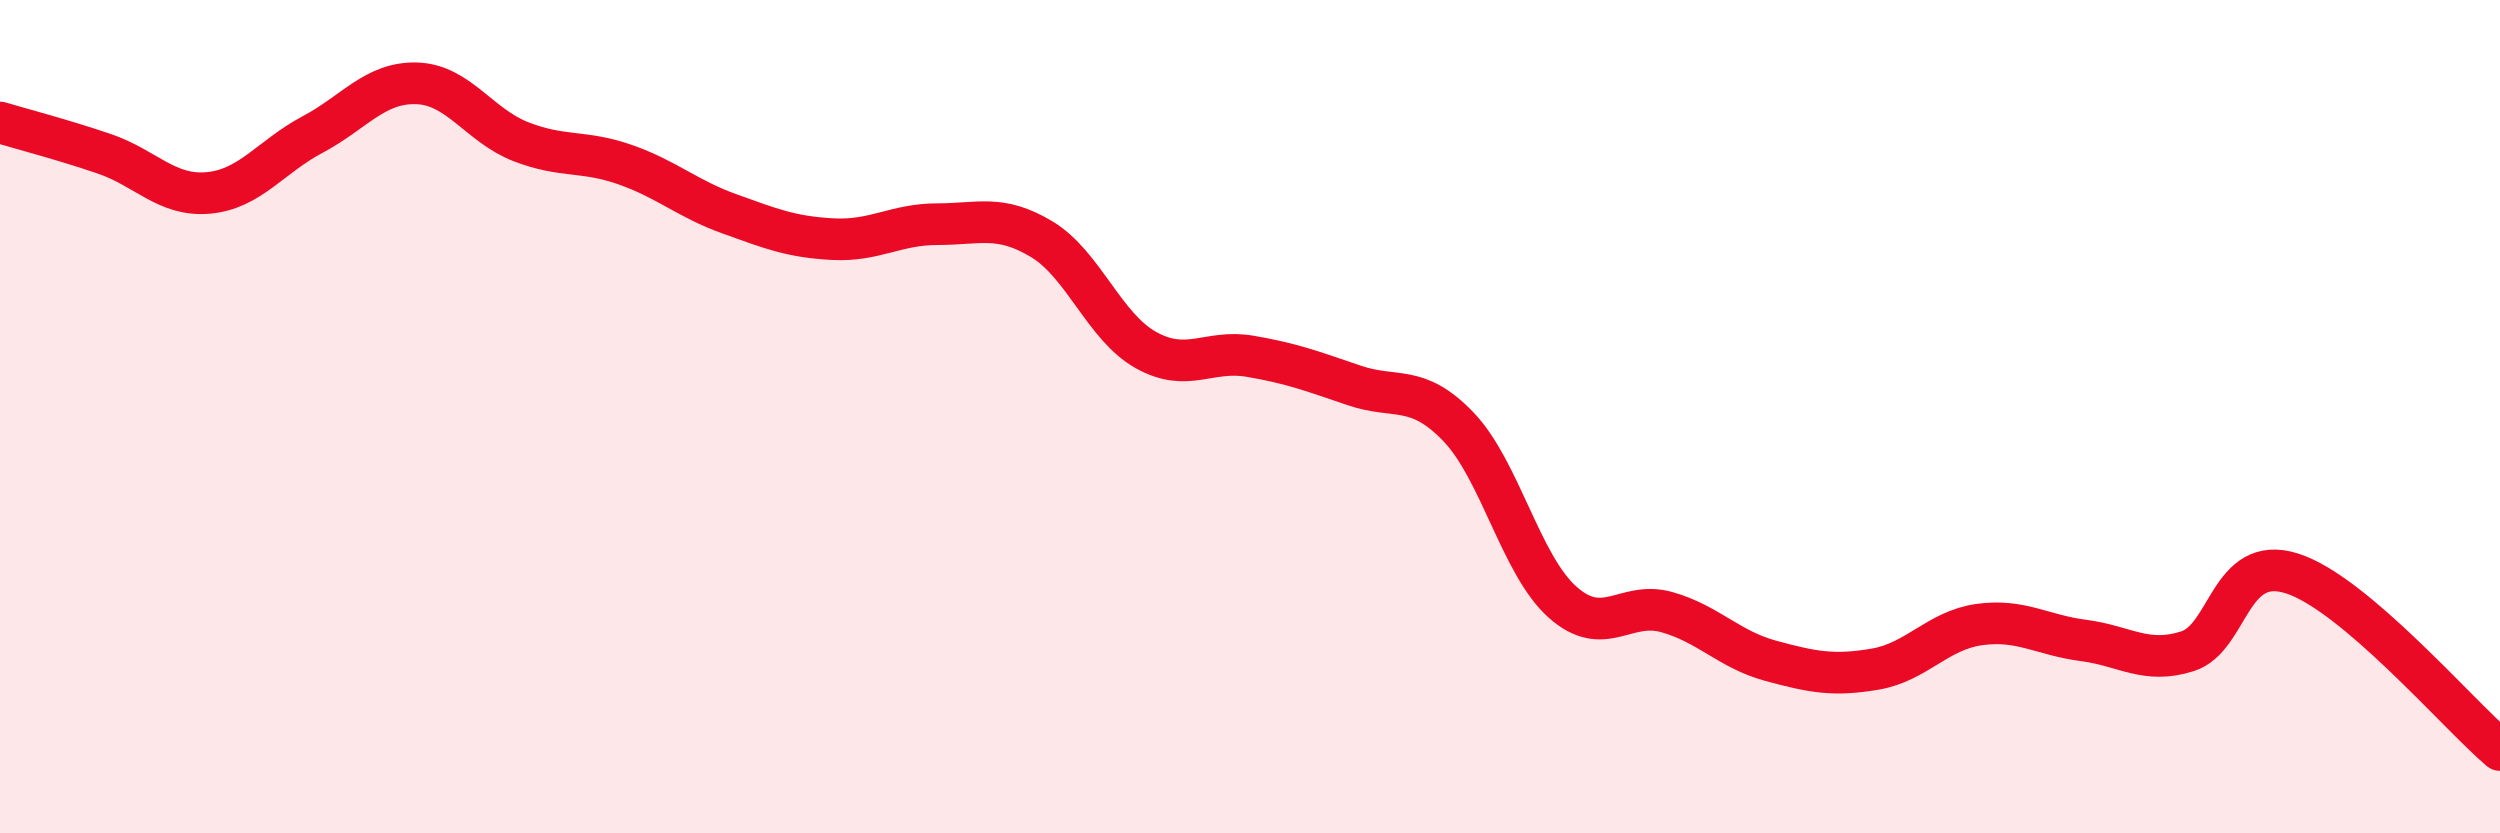
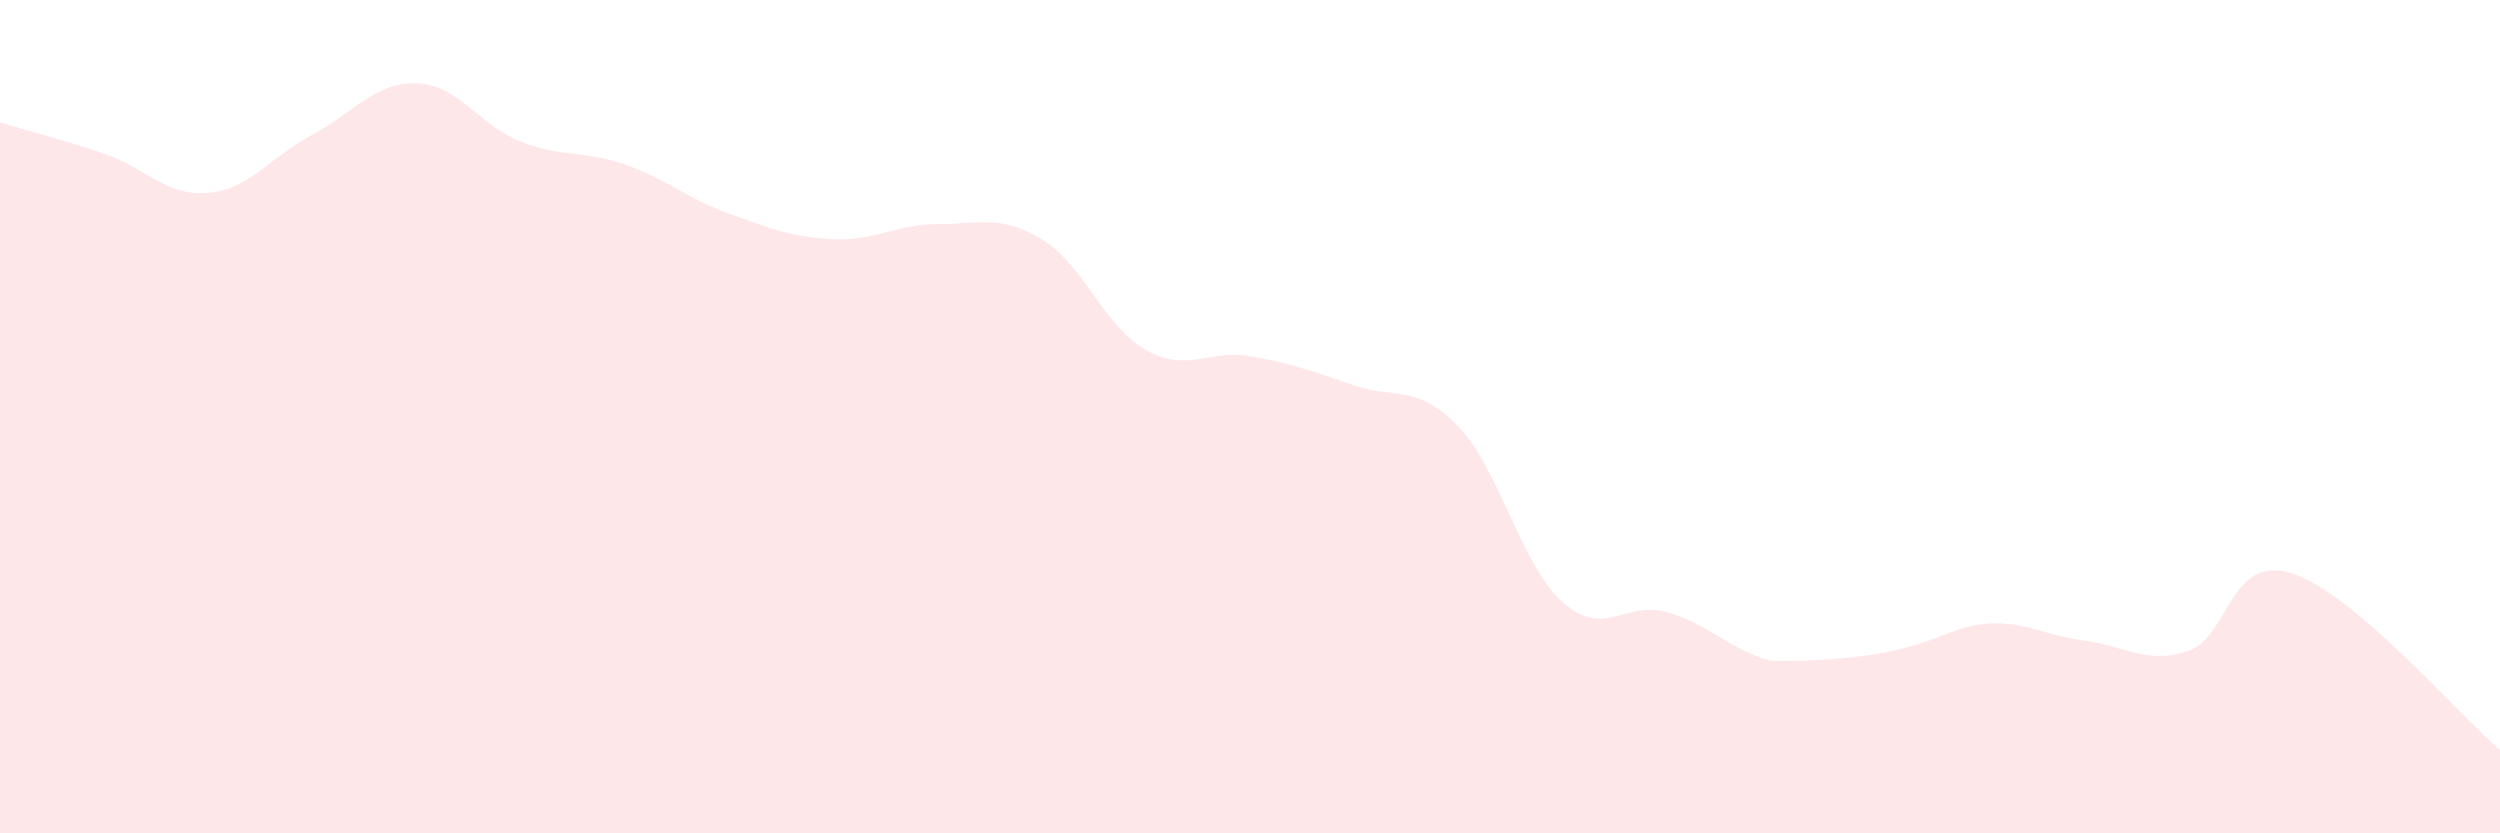
<svg xmlns="http://www.w3.org/2000/svg" width="60" height="20" viewBox="0 0 60 20">
-   <path d="M 0,2.94 C 0.5,3.09 1.5,3.35 2.5,3.69 C 3.5,4.03 4,4.72 5,4.63 C 6,4.54 6.5,3.76 7.5,3.23 C 8.5,2.7 9,1.97 10,2 C 11,2.03 11.5,3.01 12.5,3.4 C 13.5,3.79 14,3.6 15,3.95 C 16,4.3 16.5,4.77 17.5,5.13 C 18.5,5.49 19,5.69 20,5.74 C 21,5.79 21.5,5.38 22.5,5.38 C 23.5,5.38 24,5.14 25,5.74 C 26,6.34 26.5,7.84 27.5,8.4 C 28.5,8.96 29,8.38 30,8.55 C 31,8.72 31.5,8.91 32.5,9.25 C 33.5,9.59 34,9.2 35,10.24 C 36,11.28 36.5,13.56 37.5,14.45 C 38.5,15.34 39,14.41 40,14.69 C 41,14.97 41.5,15.59 42.5,15.86 C 43.5,16.13 44,16.23 45,16.06 C 46,15.89 46.5,15.13 47.5,14.99 C 48.5,14.85 49,15.24 50,15.37 C 51,15.5 51.5,15.95 52.5,15.63 C 53.5,15.31 53.5,13.29 55,13.76 C 56.5,14.23 59,17.15 60,18L60 20L0 20Z" fill="#EB0A25" opacity="0.1" stroke-linecap="round" stroke-linejoin="round" />
-   <path d="M 0,2.94 C 0.5,3.09 1.5,3.35 2.5,3.69 C 3.5,4.03 4,4.72 5,4.63 C 6,4.54 6.5,3.76 7.5,3.23 C 8.5,2.7 9,1.97 10,2 C 11,2.03 11.5,3.01 12.5,3.4 C 13.5,3.79 14,3.6 15,3.95 C 16,4.3 16.5,4.77 17.5,5.13 C 18.5,5.49 19,5.69 20,5.74 C 21,5.79 21.5,5.38 22.5,5.38 C 23.5,5.38 24,5.14 25,5.74 C 26,6.34 26.5,7.84 27.5,8.4 C 28.5,8.96 29,8.38 30,8.55 C 31,8.72 31.5,8.91 32.5,9.25 C 33.5,9.59 34,9.2 35,10.24 C 36,11.28 36.5,13.56 37.5,14.45 C 38.5,15.34 39,14.41 40,14.69 C 41,14.97 41.5,15.59 42.5,15.86 C 43.5,16.13 44,16.23 45,16.06 C 46,15.89 46.5,15.13 47.5,14.99 C 48.5,14.85 49,15.24 50,15.37 C 51,15.5 51.5,15.95 52.5,15.63 C 53.5,15.31 53.5,13.29 55,13.76 C 56.5,14.23 59,17.15 60,18" stroke="#EB0A25" stroke-width="1" fill="none" stroke-linecap="round" stroke-linejoin="round" />
+   <path d="M 0,2.94 C 0.5,3.09 1.5,3.35 2.5,3.69 C 3.5,4.03 4,4.72 5,4.63 C 6,4.54 6.5,3.76 7.5,3.23 C 8.5,2.7 9,1.97 10,2 C 11,2.03 11.5,3.01 12.5,3.4 C 13.5,3.79 14,3.6 15,3.95 C 16,4.3 16.5,4.77 17.5,5.13 C 18.5,5.49 19,5.69 20,5.74 C 21,5.79 21.5,5.38 22.5,5.38 C 23.5,5.38 24,5.14 25,5.74 C 26,6.34 26.5,7.84 27.5,8.4 C 28.5,8.96 29,8.38 30,8.55 C 31,8.72 31.5,8.91 32.5,9.25 C 33.5,9.59 34,9.2 35,10.24 C 36,11.28 36.5,13.56 37.5,14.45 C 38.5,15.34 39,14.41 40,14.69 C 41,14.97 41.5,15.59 42.5,15.86 C 46,15.89 46.5,15.13 47.5,14.99 C 48.5,14.85 49,15.24 50,15.37 C 51,15.5 51.5,15.95 52.5,15.63 C 53.5,15.31 53.5,13.29 55,13.76 C 56.5,14.23 59,17.15 60,18L60 20L0 20Z" fill="#EB0A25" opacity="0.1" stroke-linecap="round" stroke-linejoin="round" />
</svg>